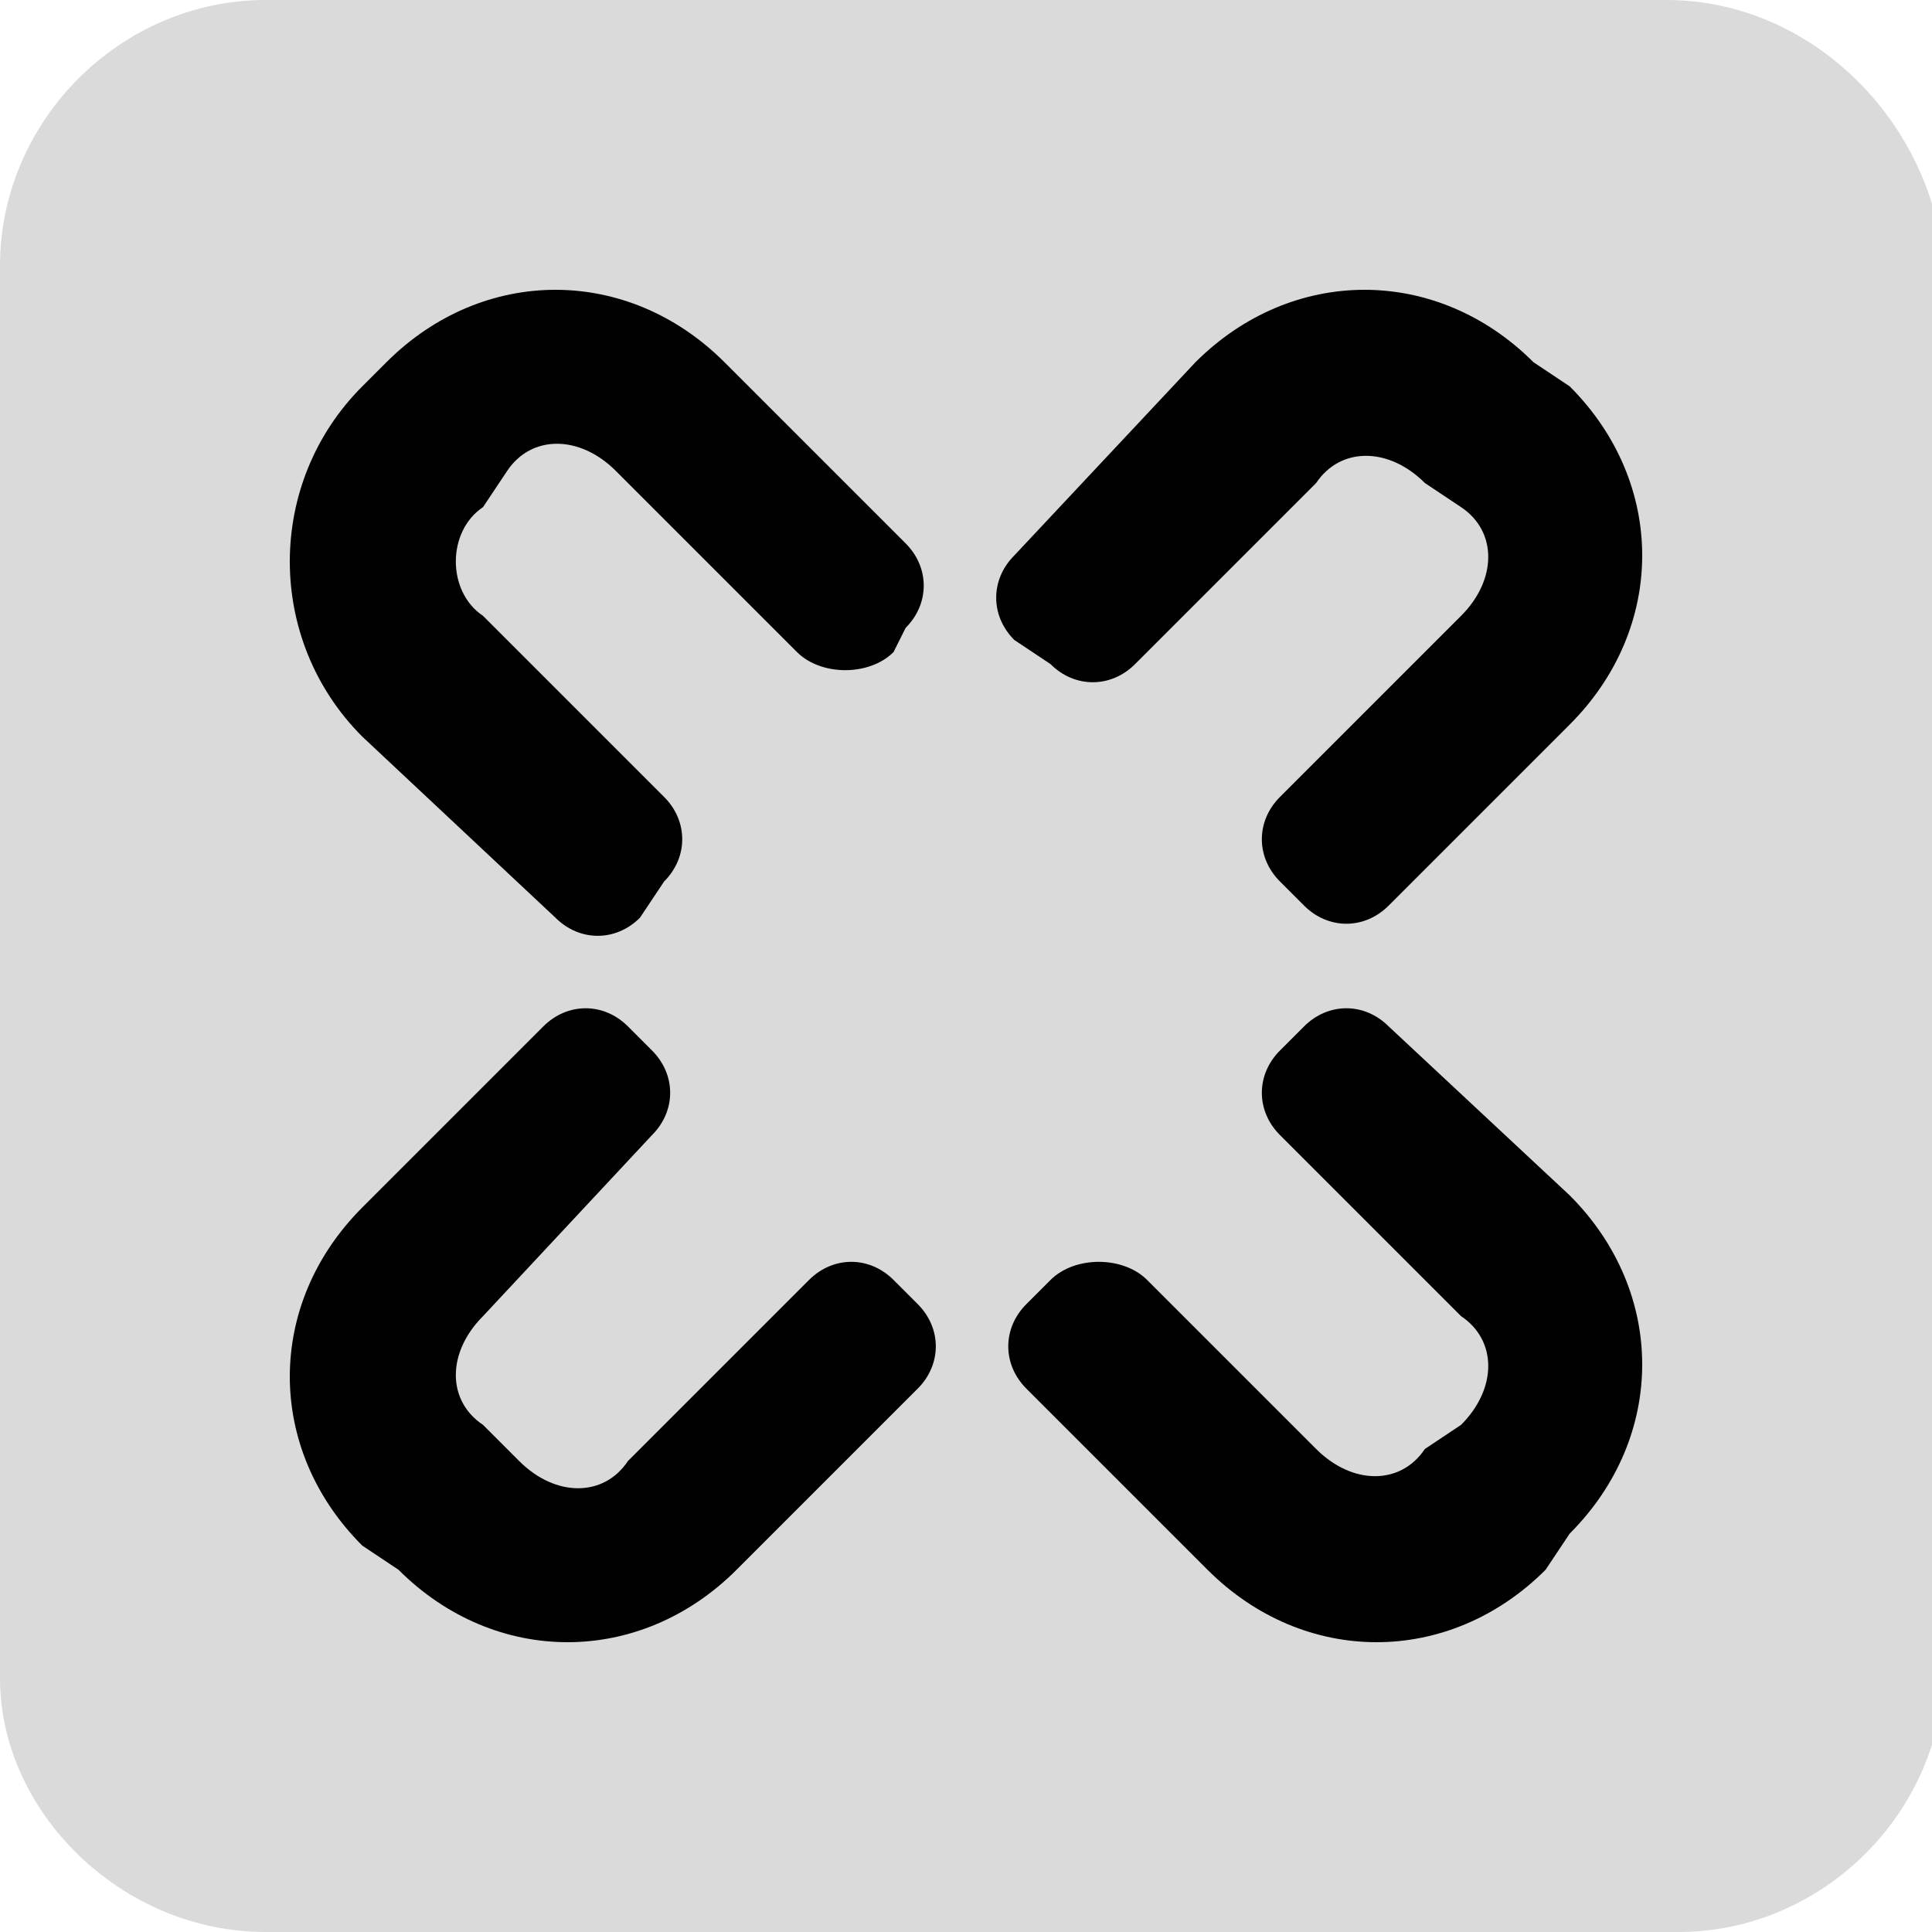
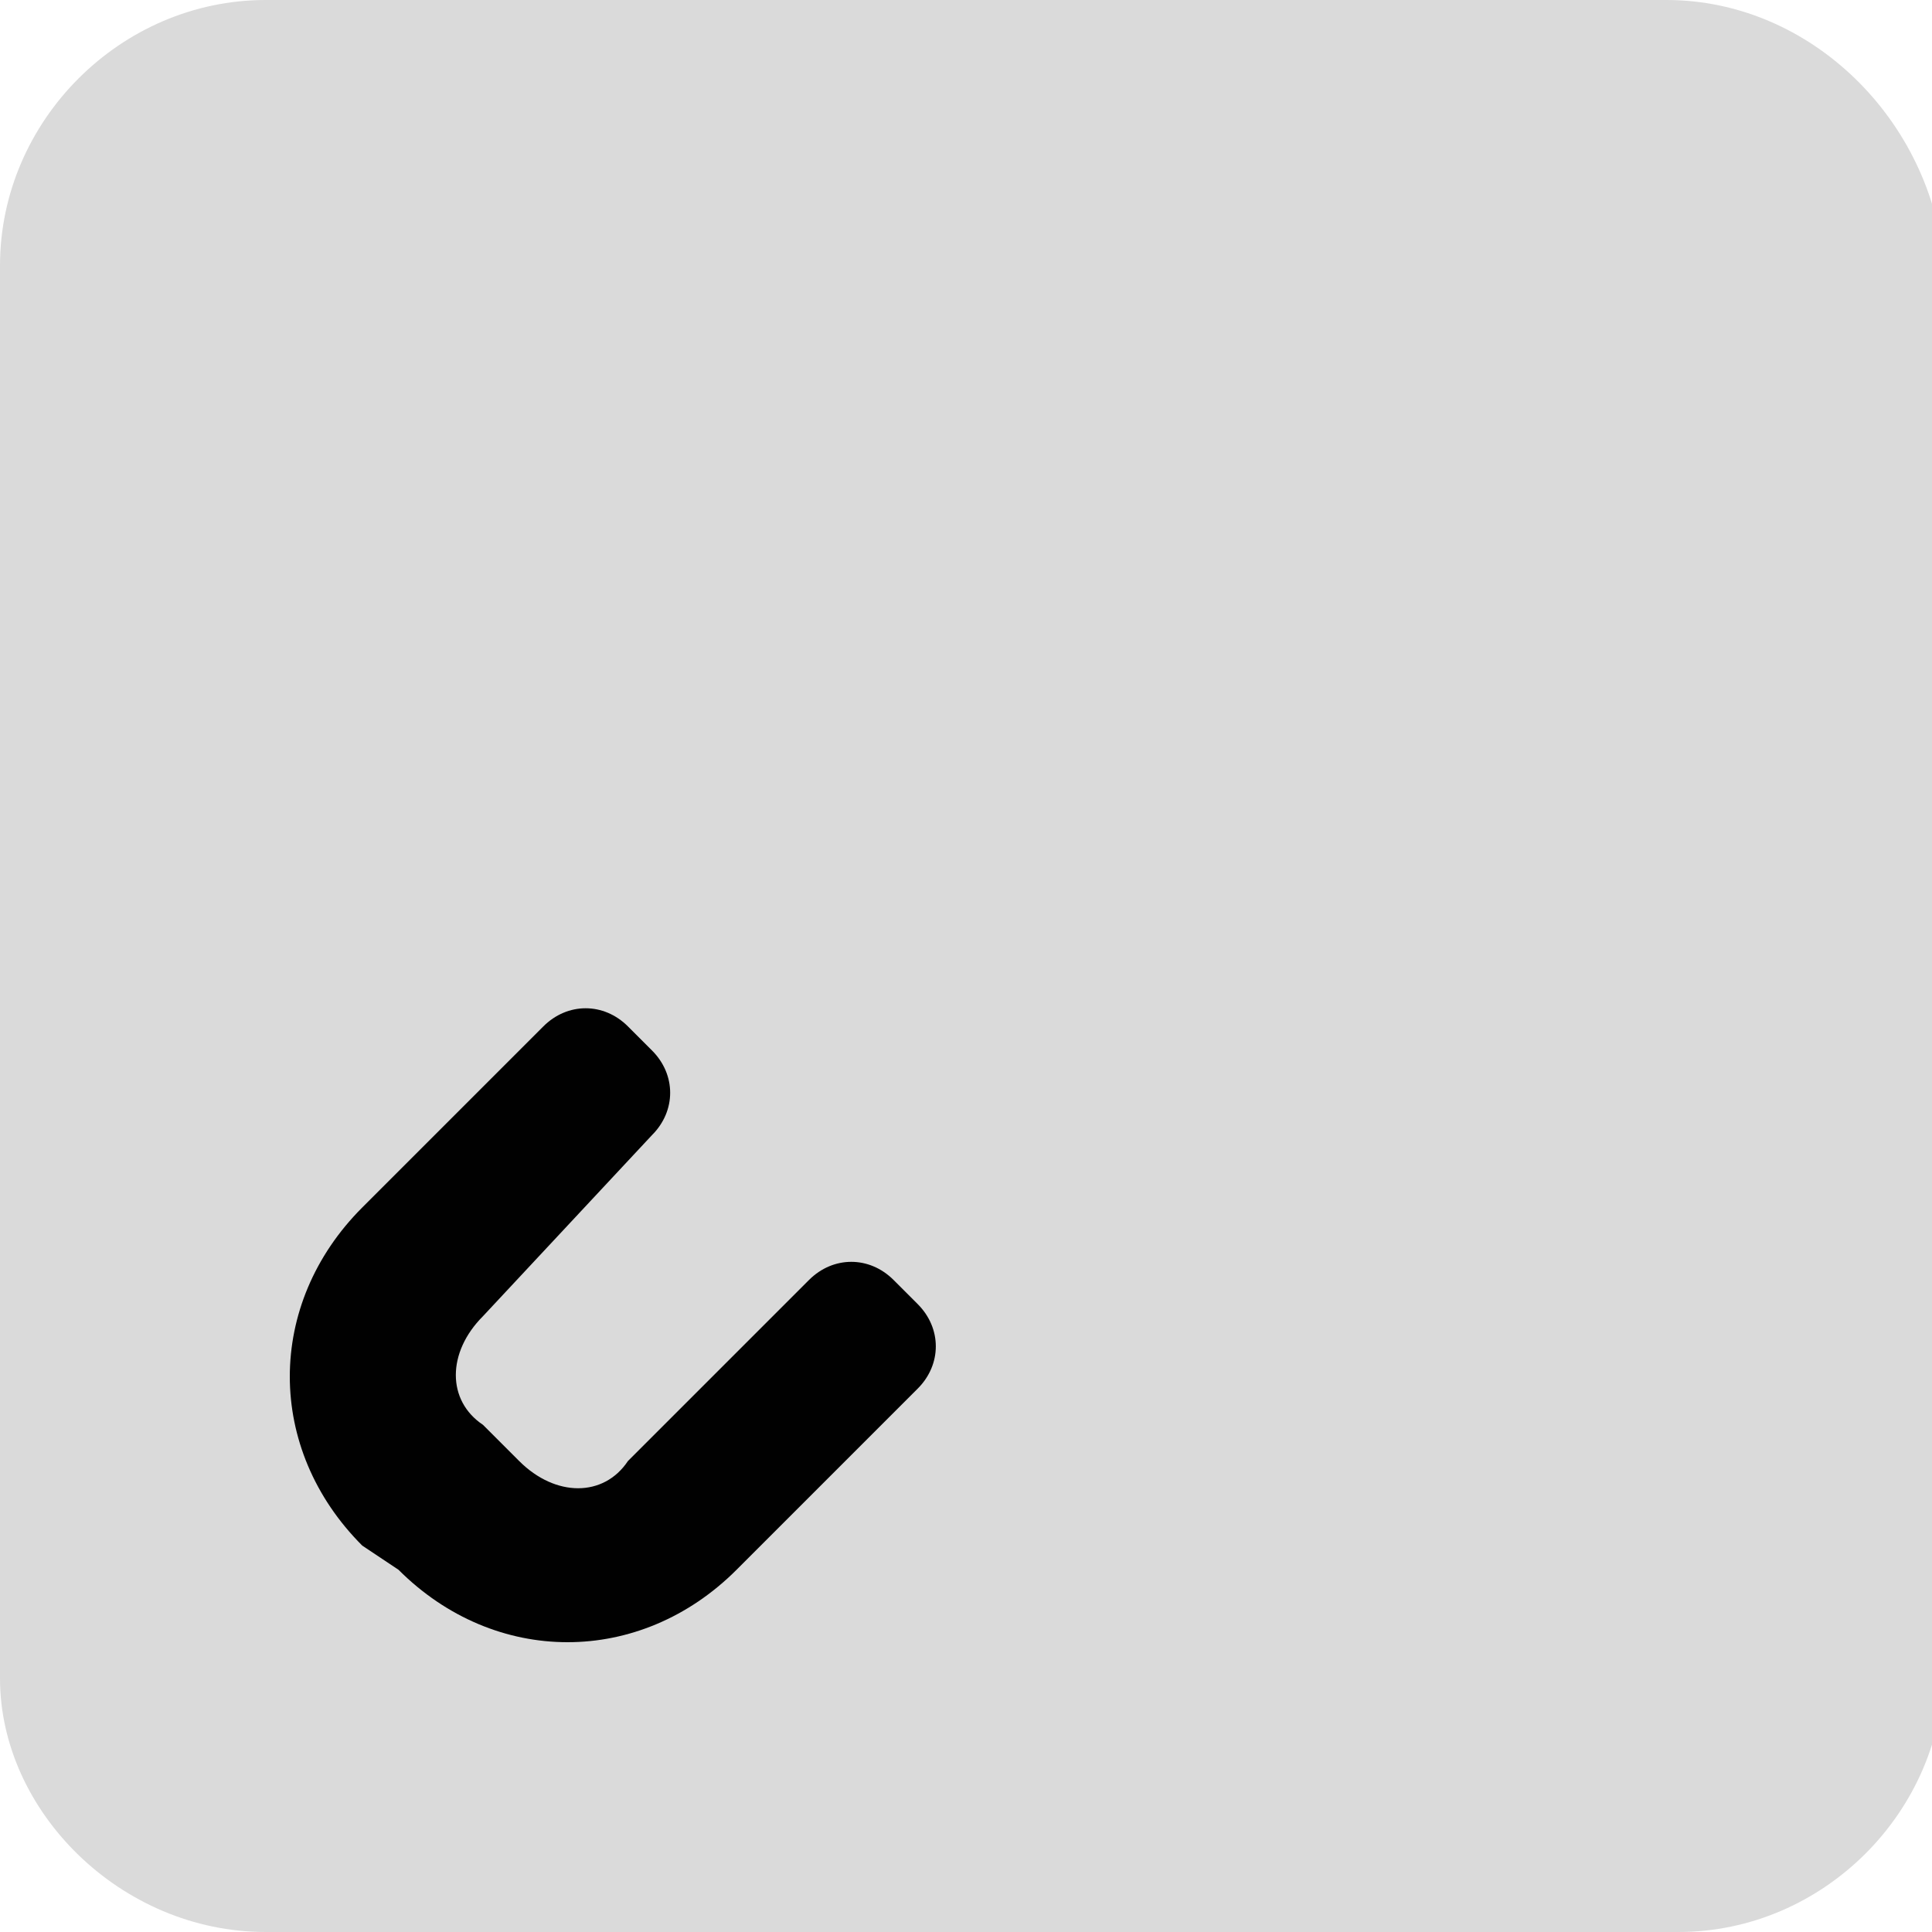
<svg xmlns="http://www.w3.org/2000/svg" version="1.1" id="Ebene_1" x="0px" y="0px" viewBox="0 0 16 16" style="enable-background:new 0 0 16 16;" xml:space="preserve">
  <style type="text/css">
	.st0{fill:#DADADA;}
	.st1{fill:#010101;}
</style>
  <path class="st0" d="M13.8,0H2.2C1,0,0,1,0,2.2v11.7C0,15,1,16,2.2,16h11.7c1.2,0,2.2-1,2.2-2.2V2.2C16,1,15,0,13.8,0z" />
  <g>
-     <path class="st1" d="M5.1,3.9c-0.3-0.3-0.7-0.3-0.9,0L4,4.2C3.7,4.4,3.7,4.9,4,5.1l1.5,1.5c0.2,0.2,0.2,0.5,0,0.7L5.3,7.6   c-0.2,0.2-0.5,0.2-0.7,0L3,6.1C2.2,5.3,2.2,4,3,3.2L3.2,3c0.8-0.8,2-0.8,2.8,0l1.4,1.4l0.1,0.1c0.2,0.2,0.2,0.5,0,0.7L7.4,5.4   c-0.2,0.2-0.6,0.2-0.8,0L5.1,3.9z" />
-     <path class="st1" d="M12.1,5.1c0.3-0.3,0.3-0.7,0-0.9L11.8,4c-0.3-0.3-0.7-0.3-0.9,0L9.4,5.5c-0.2,0.2-0.5,0.2-0.7,0L8.4,5.3   c-0.2-0.2-0.2-0.5,0-0.7L9.9,3c0.8-0.8,2-0.8,2.8,0L13,3.2c0.8,0.8,0.8,2,0,2.8l-1.4,1.4l-0.1,0.1c-0.2,0.2-0.5,0.2-0.7,0l-0.2-0.2   c-0.2-0.2-0.2-0.5,0-0.7L12.1,5.1z" />
    <path class="st1" d="M4,10.9c-0.3,0.3-0.3,0.7,0,0.9l0.3,0.3c0.3,0.3,0.7,0.3,0.9,0l1.5-1.5c0.2-0.2,0.5-0.2,0.7,0l0.2,0.2   c0.2,0.2,0.2,0.5,0,0.7L6.1,13c-0.8,0.8-2,0.8-2.8,0L3,12.8c-0.8-0.8-0.8-2,0-2.8l1.4-1.4l0.1-0.1c0.2-0.2,0.5-0.2,0.7,0l0.2,0.2   c0.2,0.2,0.2,0.5,0,0.7L4,10.9z" />
-     <path class="st1" d="M10.9,12c0.3,0.3,0.7,0.3,0.9,0l0.3-0.2c0.3-0.3,0.3-0.7,0-0.9l-1.5-1.5c-0.2-0.2-0.2-0.5,0-0.7l0.2-0.2   c0.2-0.2,0.5-0.2,0.7,0L13,9.9c0.8,0.8,0.8,2,0,2.8L12.8,13c-0.8,0.8-2,0.8-2.8,0l-1.4-1.4l-0.1-0.1c-0.2-0.2-0.2-0.5,0-0.7   l0.2-0.2c0.2-0.2,0.6-0.2,0.8,0L10.9,12z" />
  </g>
</svg>